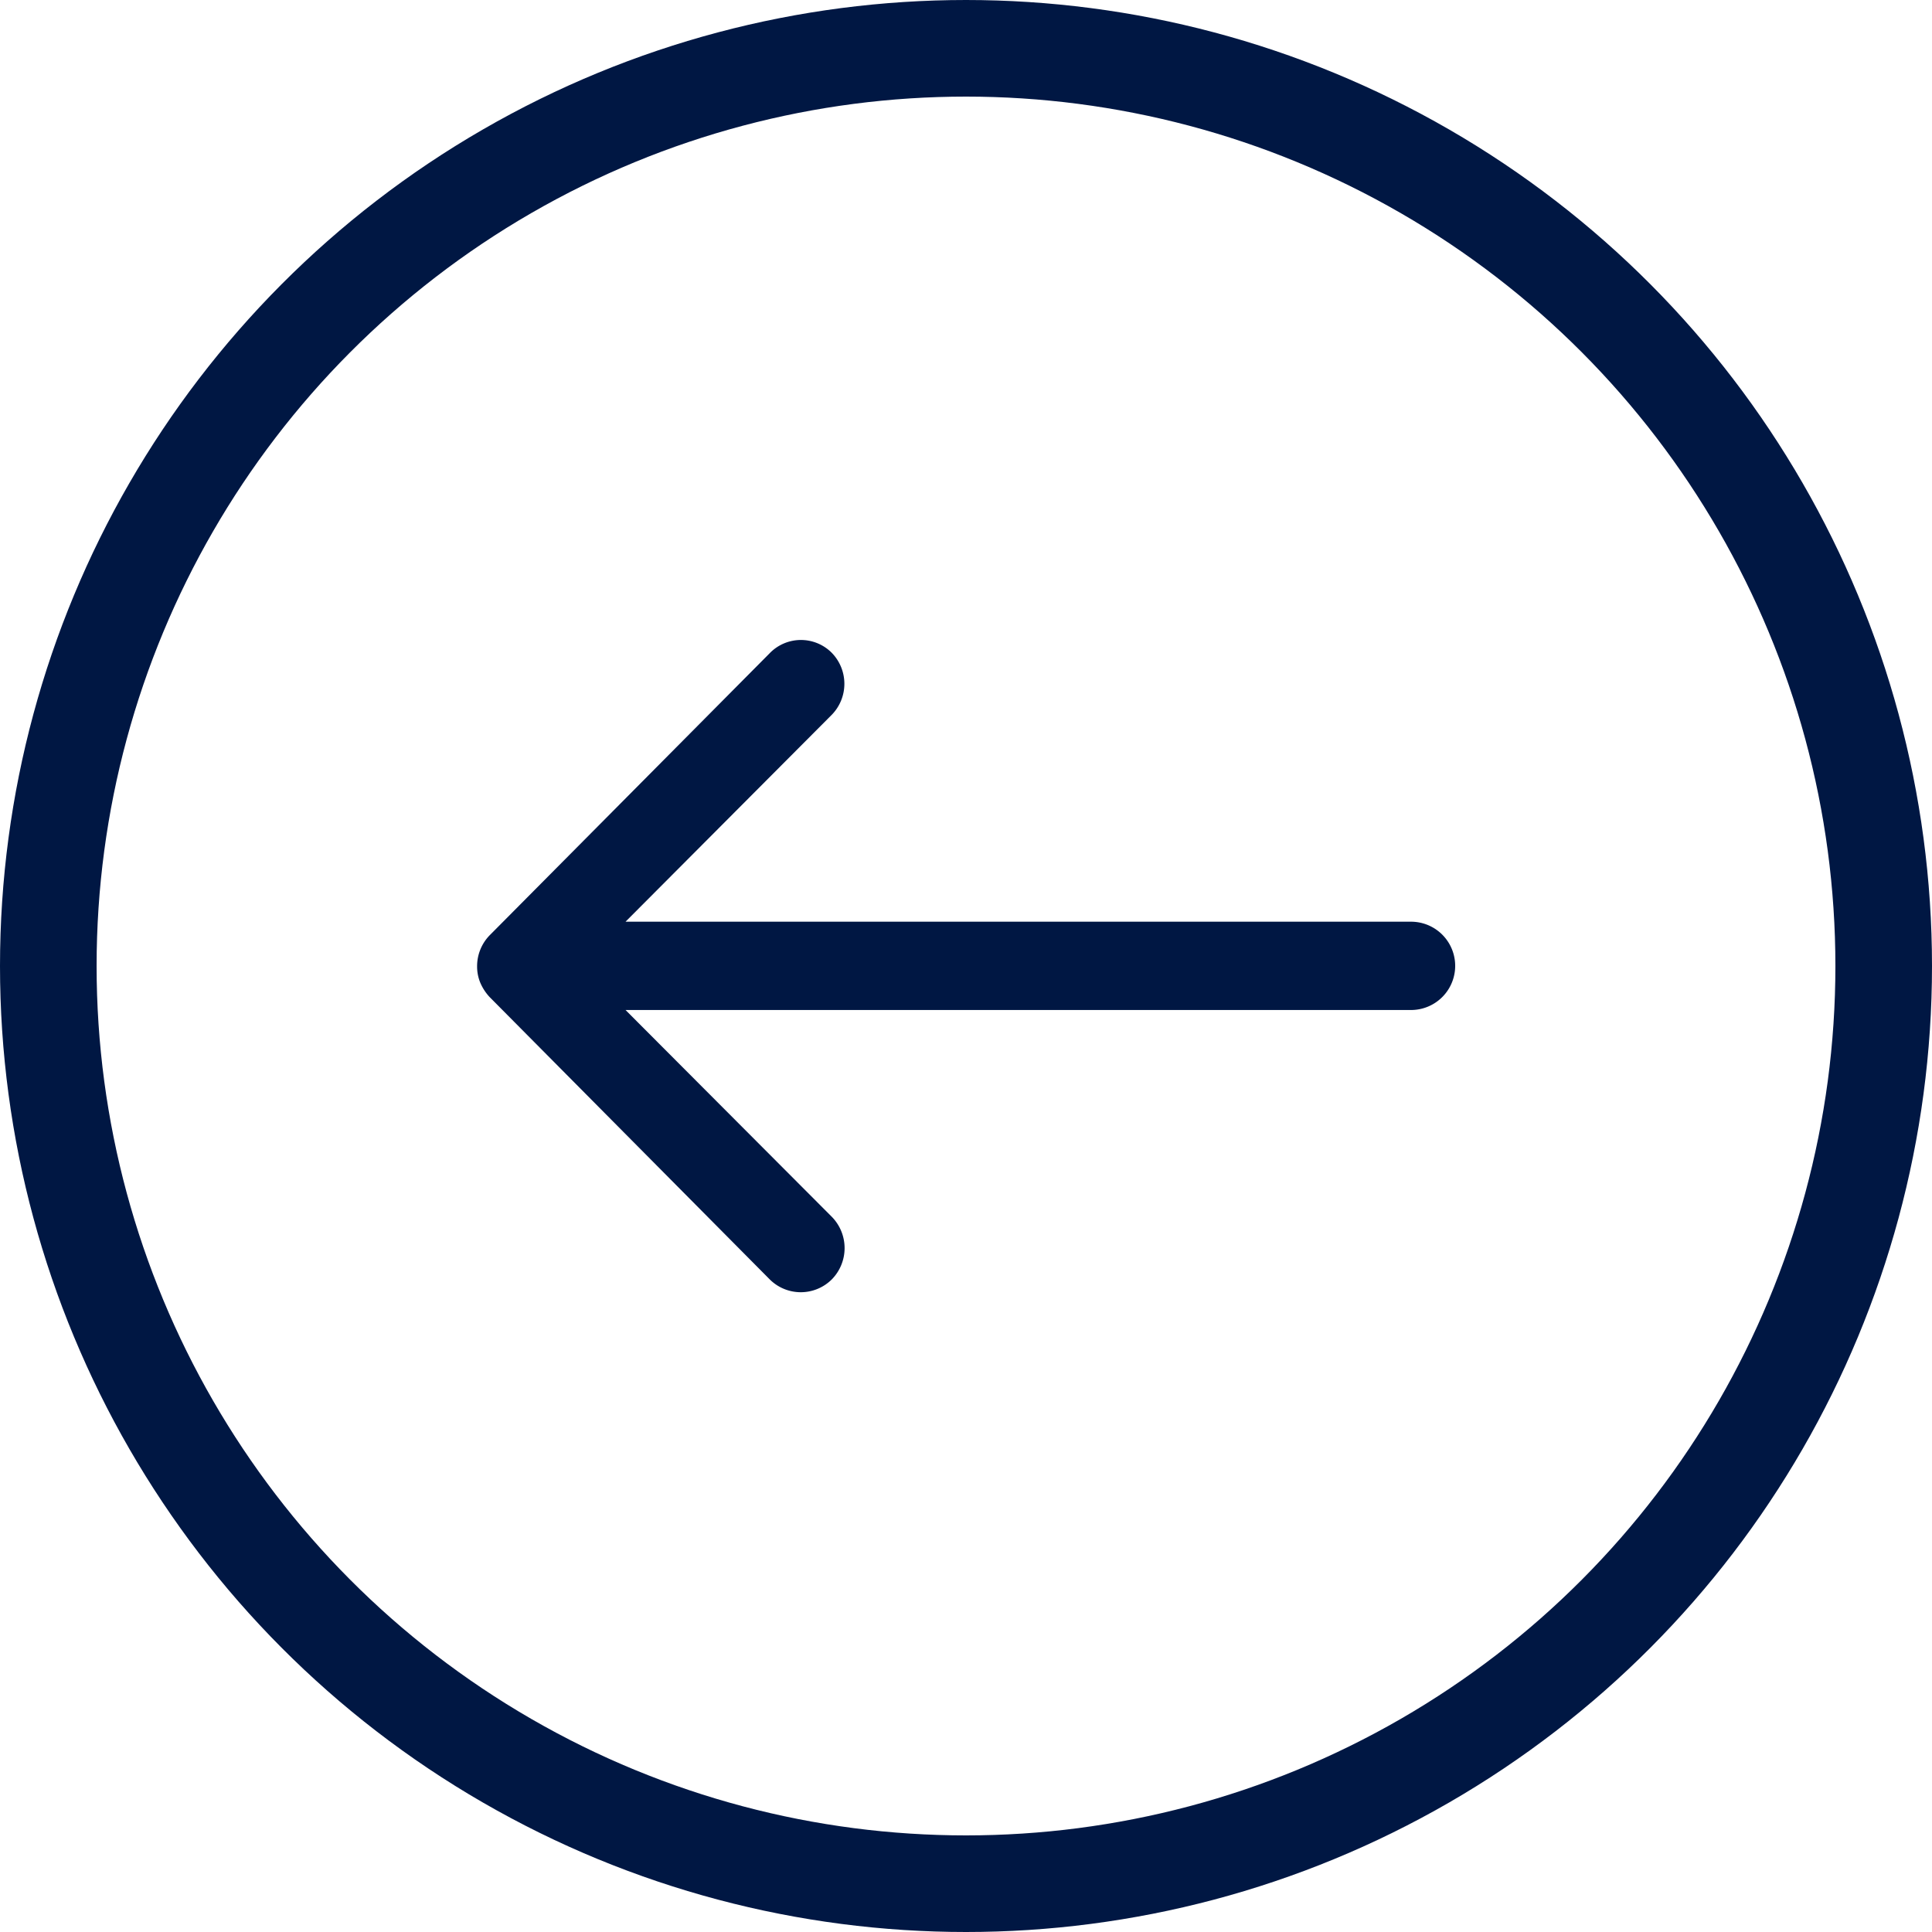
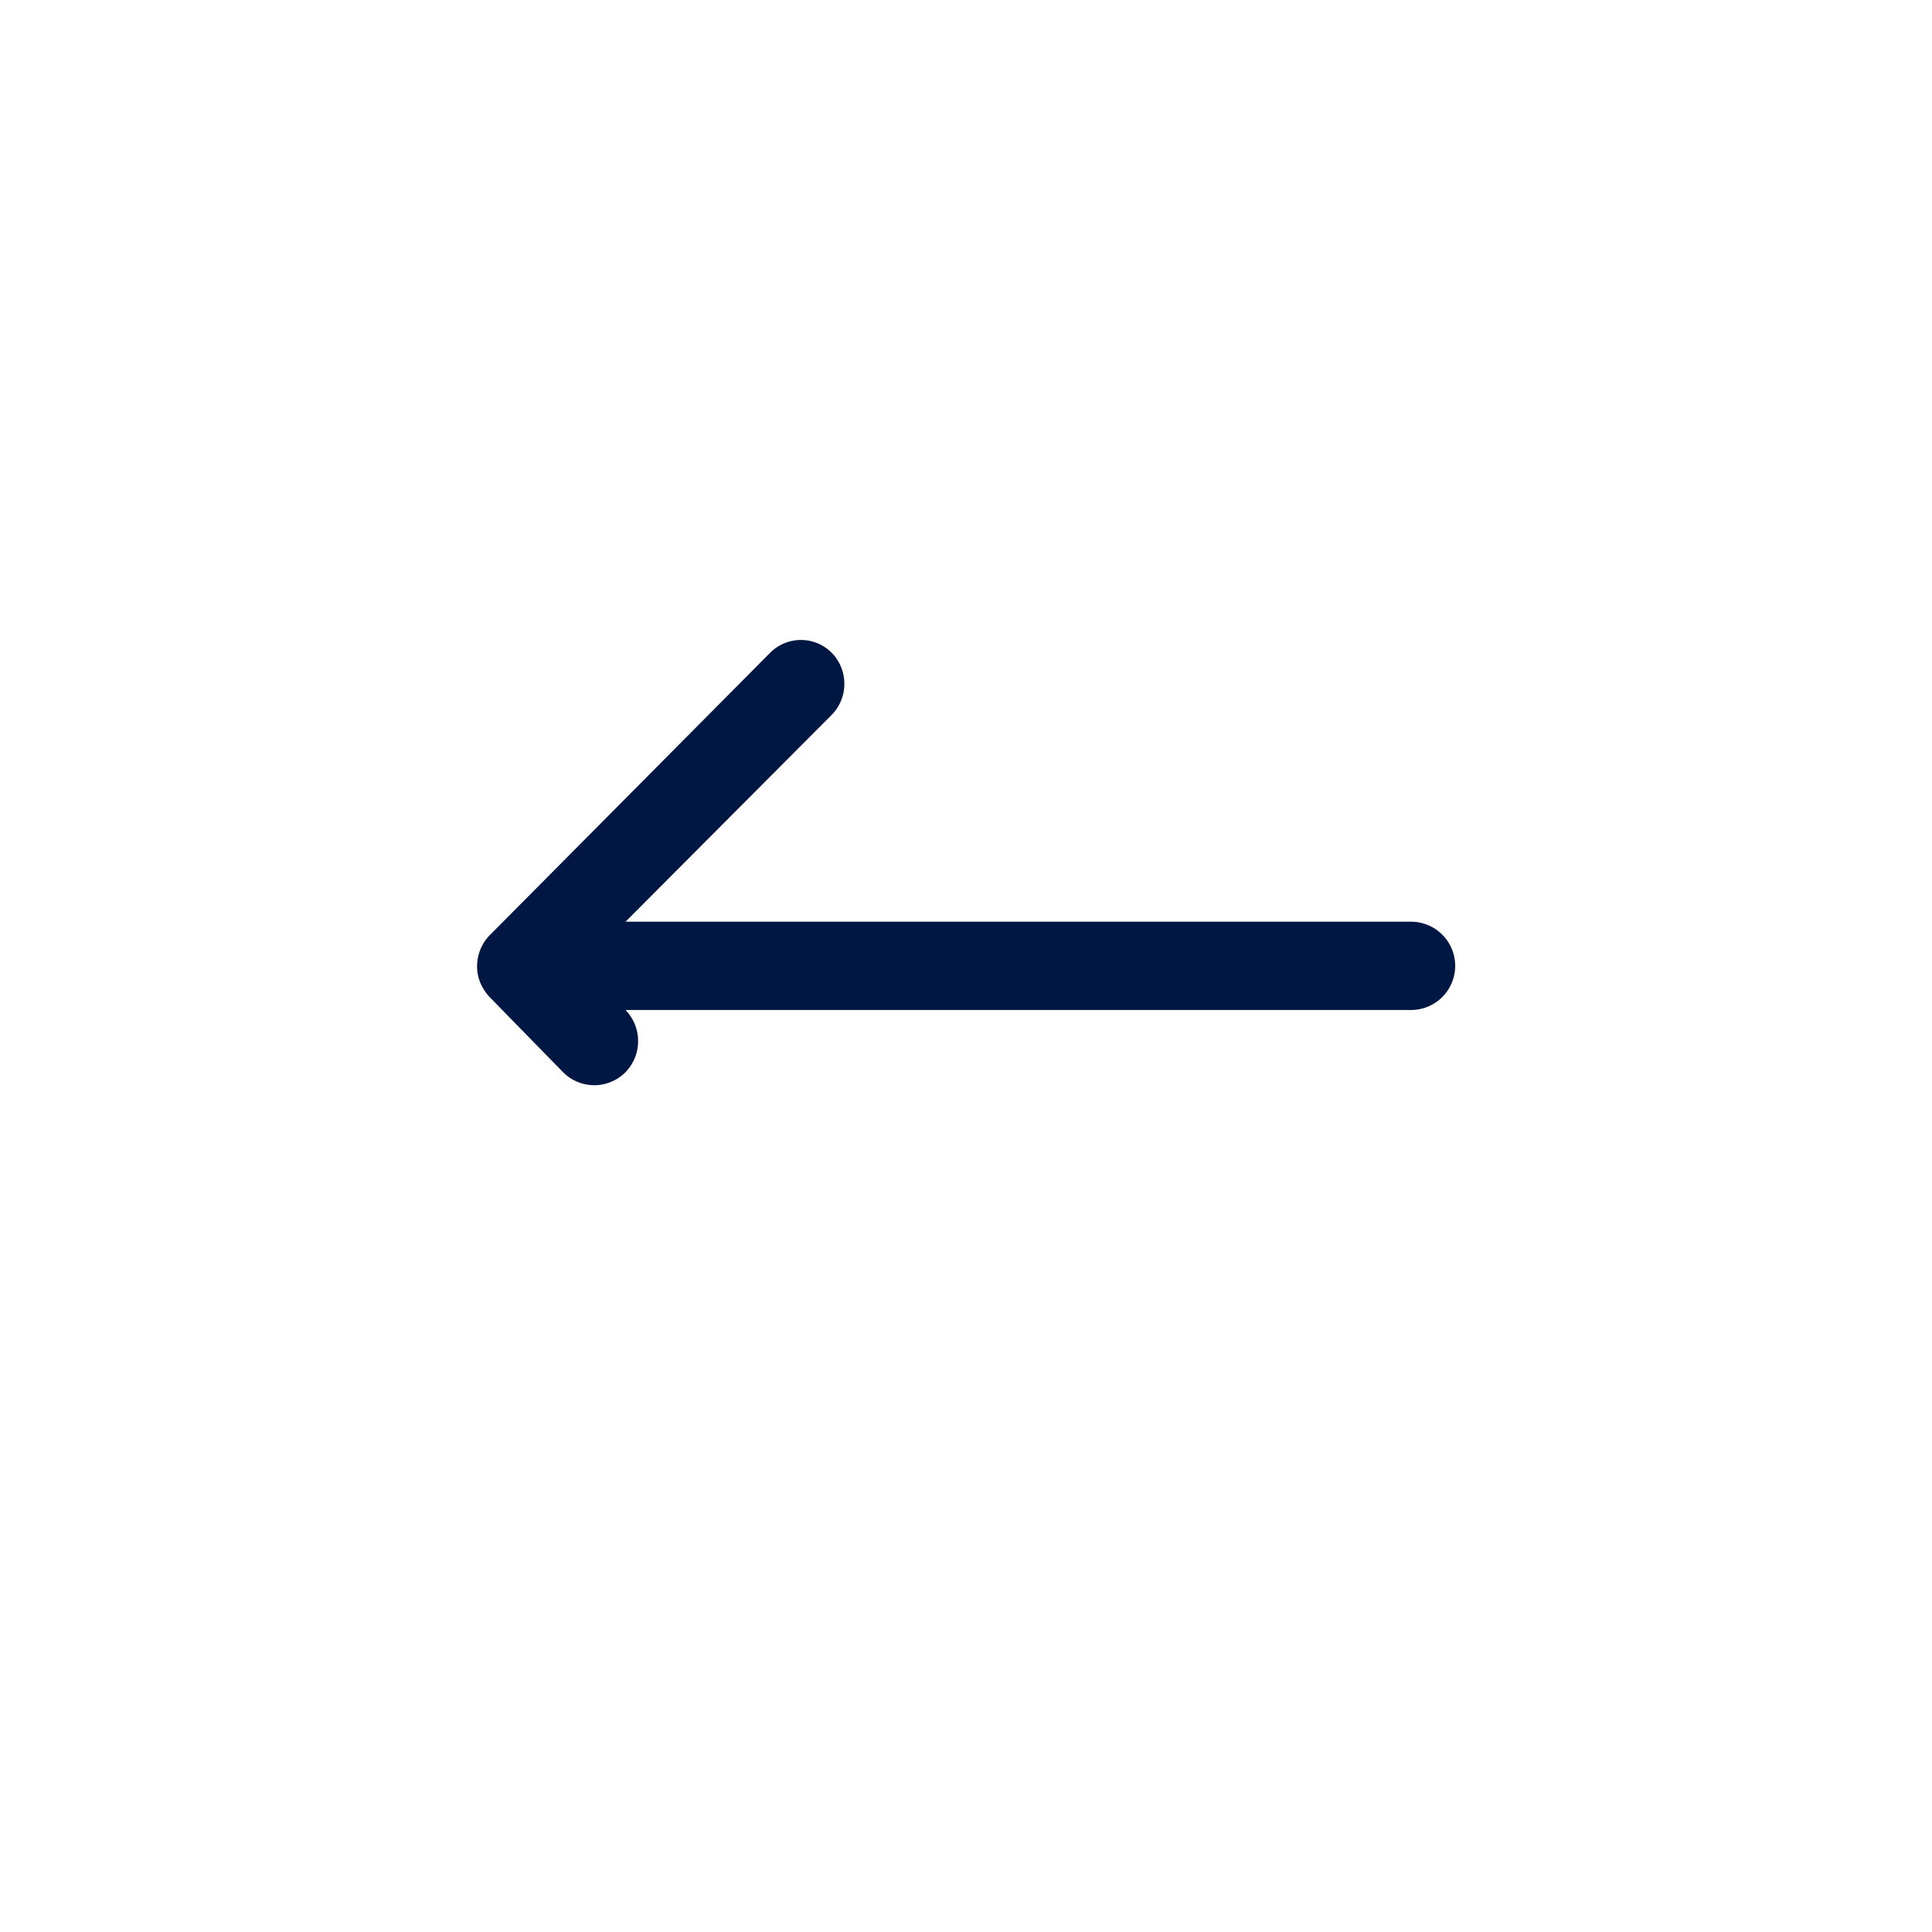
<svg xmlns="http://www.w3.org/2000/svg" width="40" height="40" viewBox="0 0 40 40">
  <defs>
    <style>.a,.d{fill:none;}.a{stroke:#001743;stroke-width:2px;}.b{fill:#001743;}.c{stroke:none;}</style>
  </defs>
  <g transform="translate(-90 -130)">
    <g class="a" transform="translate(90 130)">
-       <circle class="c" cx="20" cy="20" r="20" />
-       <circle class="d" cx="20" cy="20" r="19" />
-     </g>
-     <path class="b" d="M15.216,11.51a.919.919,0,0,1,.007,1.294l-4.268,4.282H27.218a.914.914,0,0,1,0,1.828H10.955L15.23,23.2a.925.925,0,0,1-.007,1.294.91.91,0,0,1-1.287-.007L8.142,18.647h0a1.026,1.026,0,0,1-.19-.288.872.872,0,0,1-.07-.352.916.916,0,0,1,.26-.64l5.794-5.836A.9.9,0,0,1,15.216,11.51Z" transform="translate(91.996 131.997)" />
+       </g>
+     <path class="b" d="M15.216,11.51a.919.919,0,0,1,.007,1.294l-4.268,4.282H27.218a.914.914,0,0,1,0,1.828H10.955a.925.925,0,0,1-.007,1.294.91.91,0,0,1-1.287-.007L8.142,18.647h0a1.026,1.026,0,0,1-.19-.288.872.872,0,0,1-.07-.352.916.916,0,0,1,.26-.64l5.794-5.836A.9.9,0,0,1,15.216,11.51Z" transform="translate(91.996 131.997)" />
  </g>
</svg>